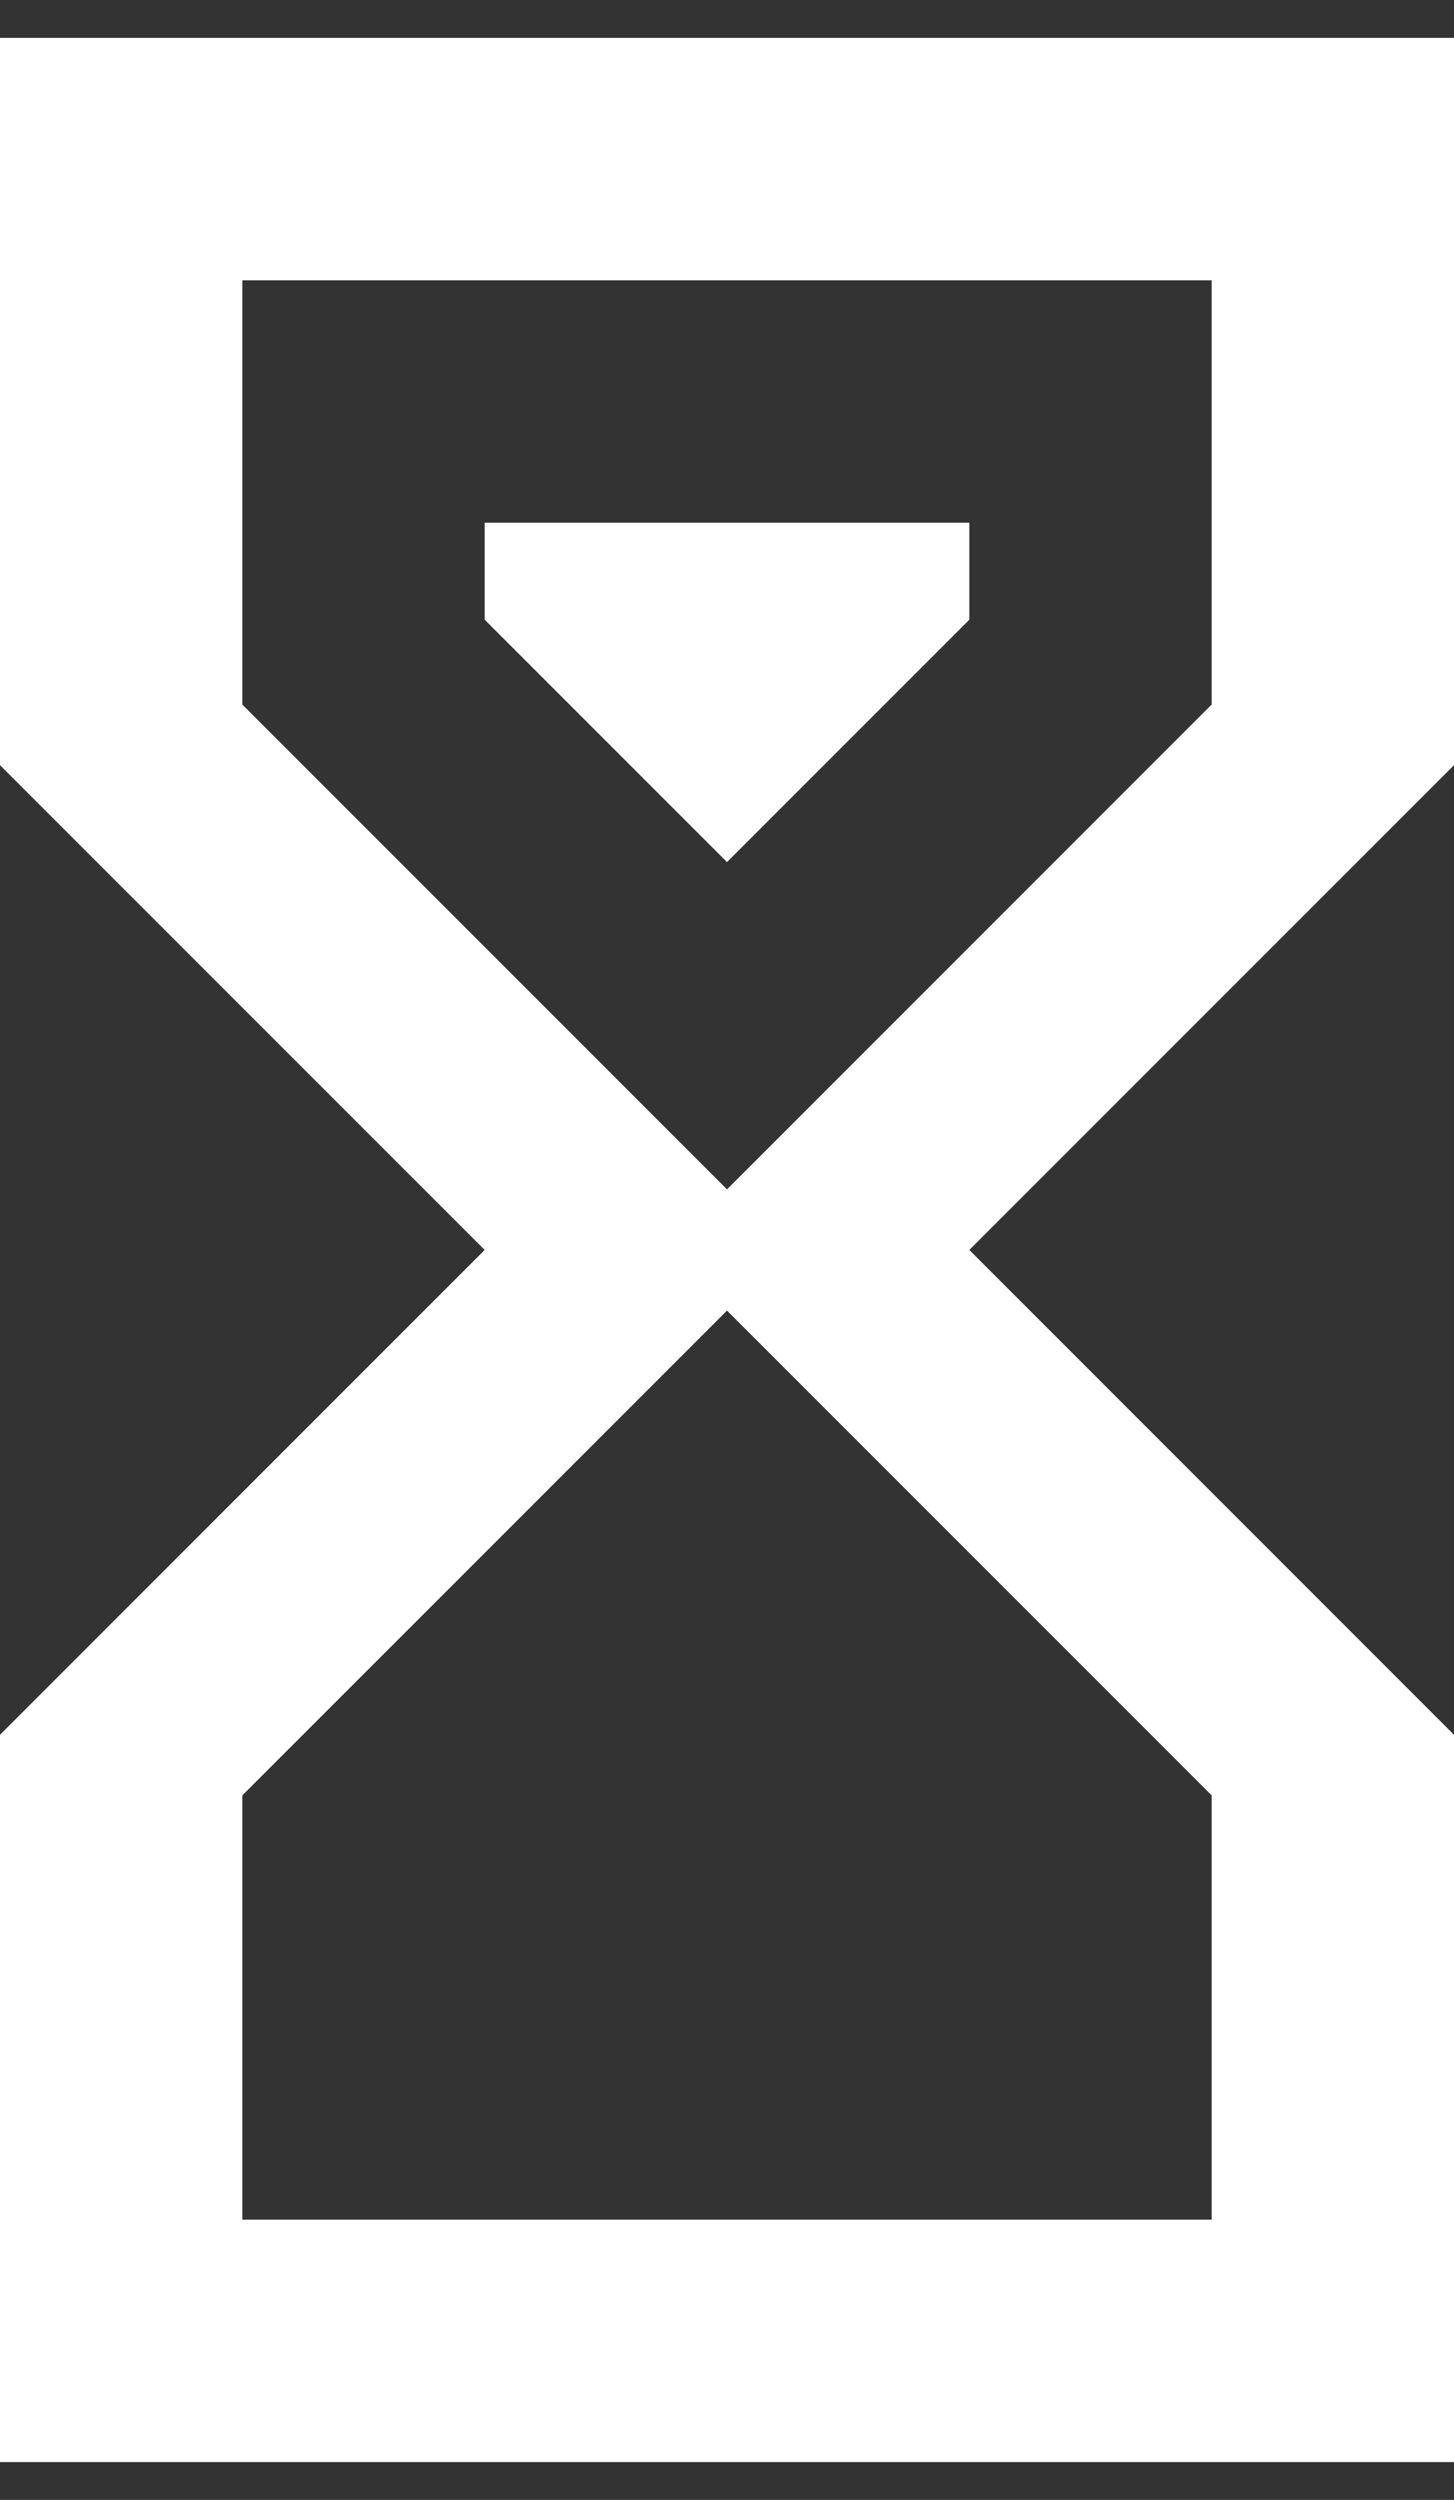
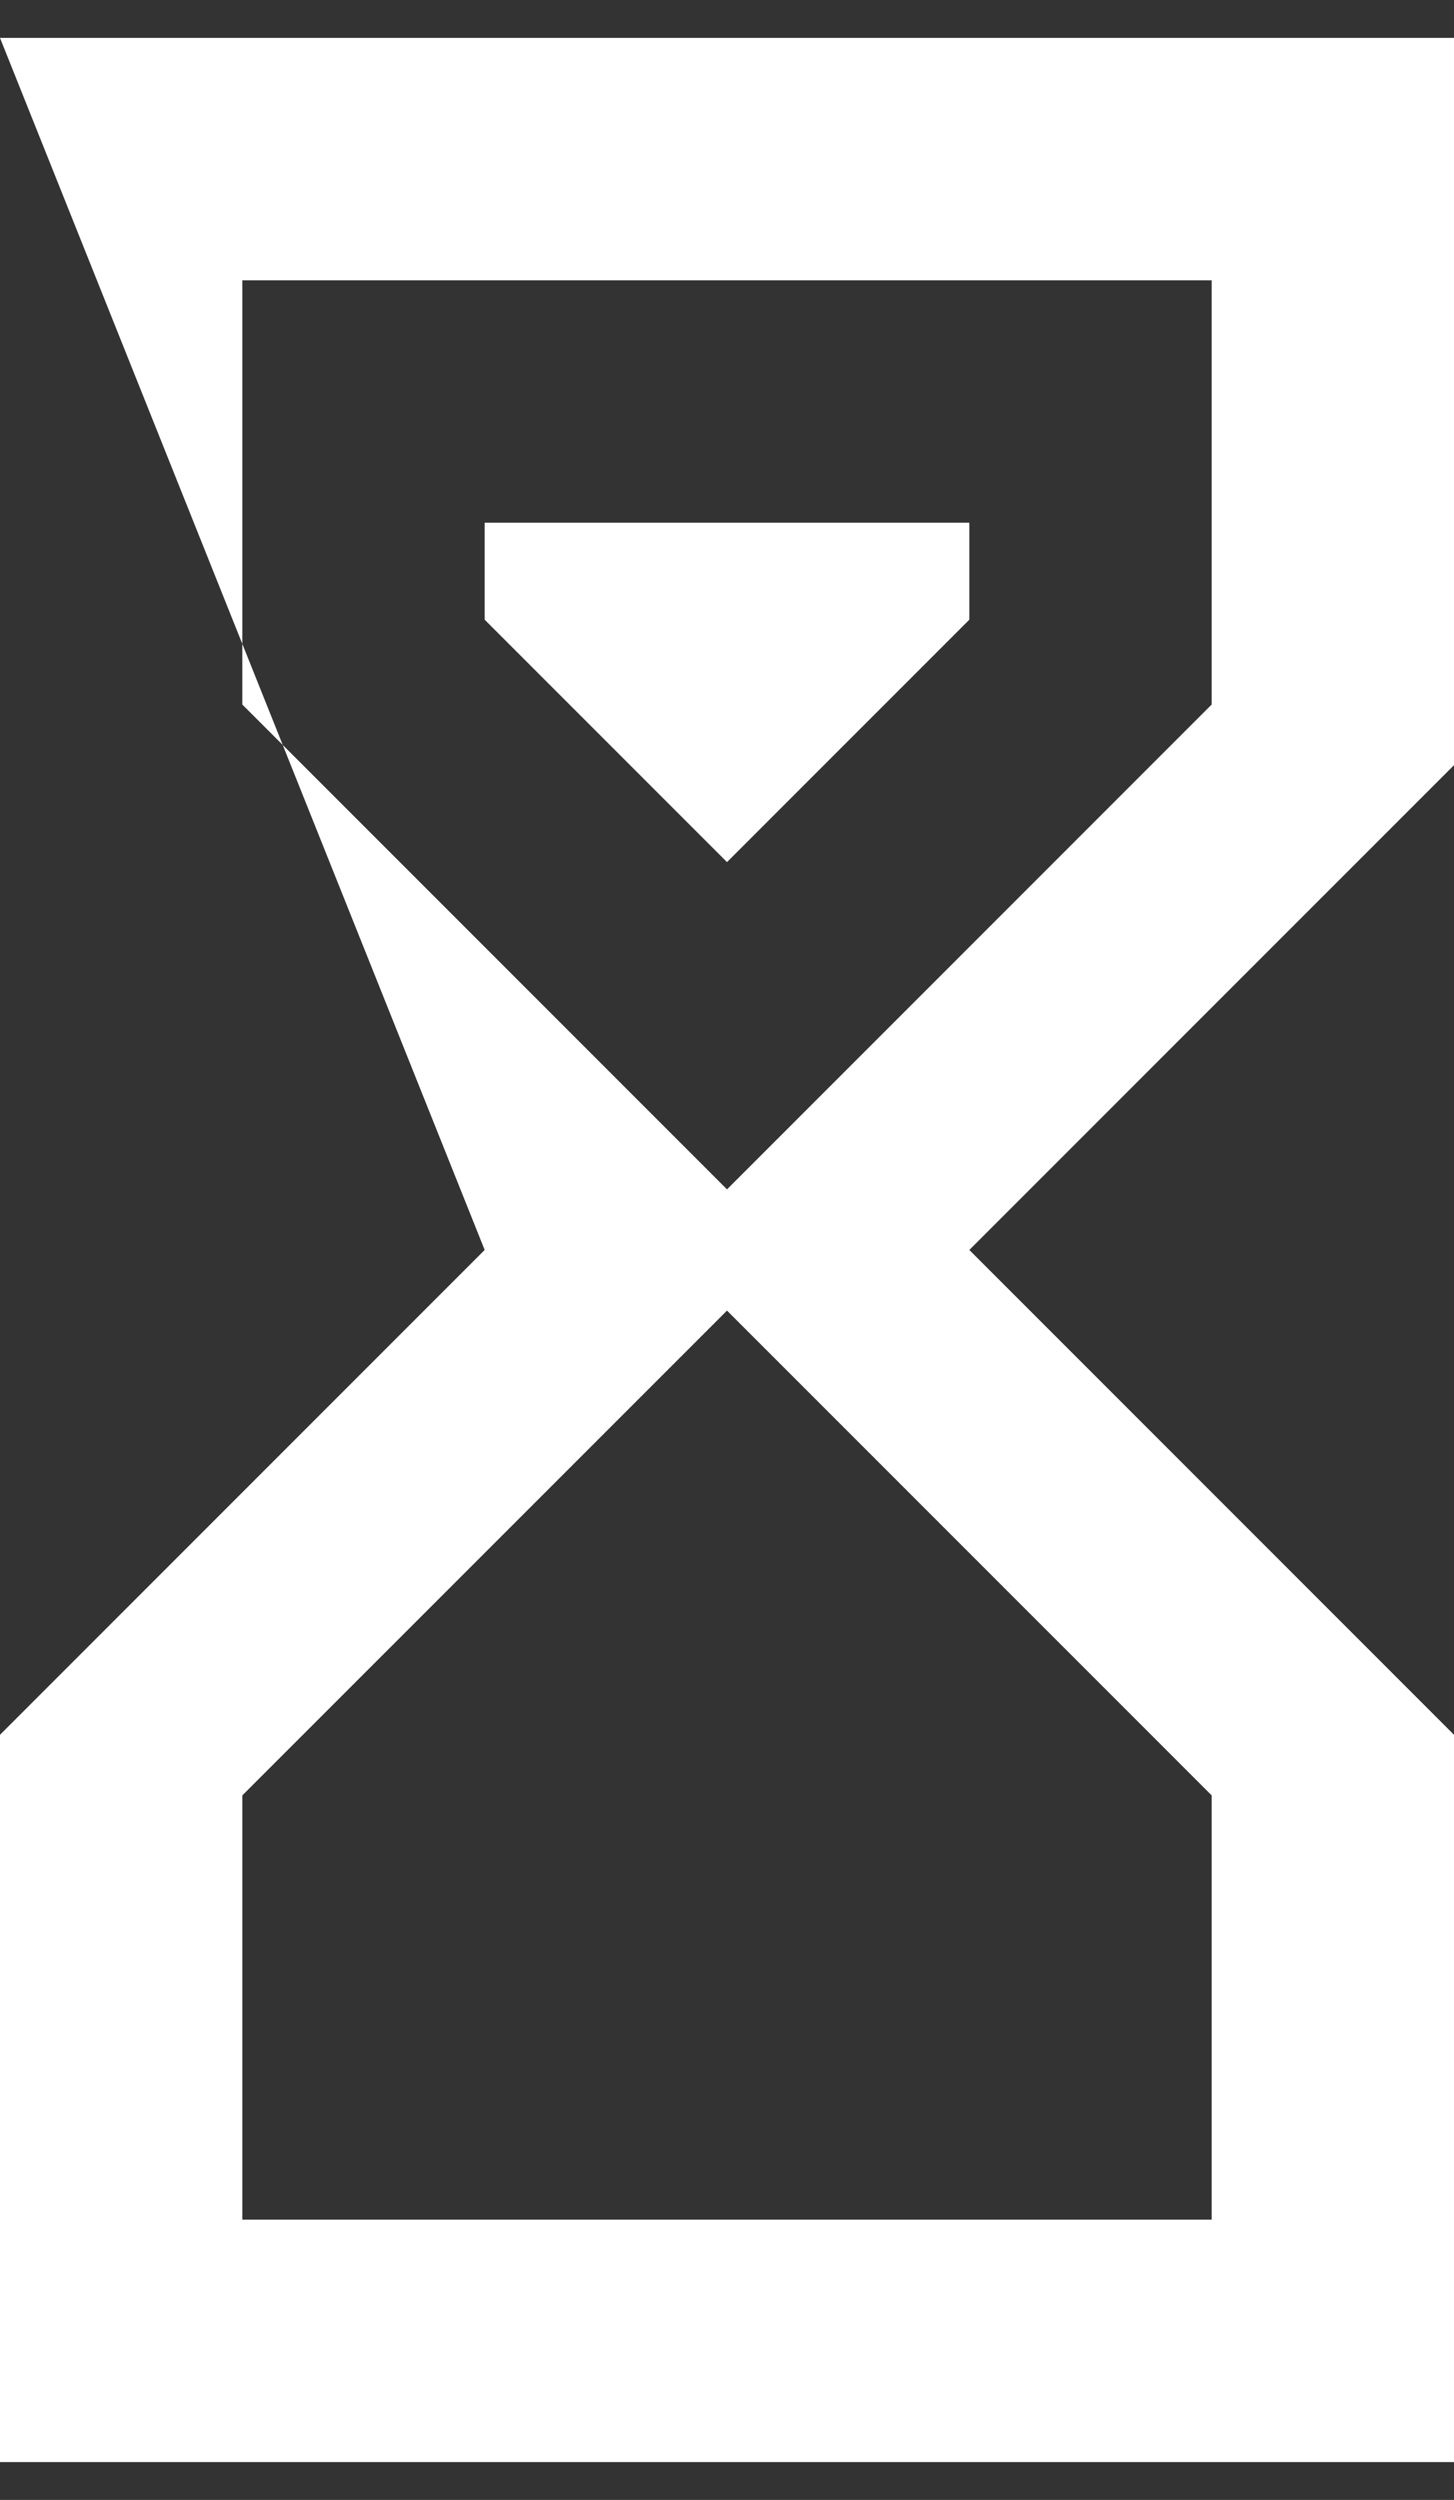
<svg xmlns="http://www.w3.org/2000/svg" width="32" height="55" viewBox="0 0 32 55" fill="none">
  <rect x="0" y="0" width="32" height="55" fill="#333333" stroke="none" />
-   <path d="M32 0.834H0V16.834L10.667 27.5L0 38.167V54.167H32V38.167L21.333 27.5L32 16.834M5.333 39.5L16 28.834L26.667 39.5V48.834H5.333M16 26.167L5.333 15.5V6.167H26.667V15.5M21.333 11.5H10.667V13.634L16 18.967L21.333 13.634V11.5Z" fill="white" />
+   <path d="M32 0.834H0L10.667 27.5L0 38.167V54.167H32V38.167L21.333 27.5L32 16.834M5.333 39.5L16 28.834L26.667 39.5V48.834H5.333M16 26.167L5.333 15.5V6.167H26.667V15.5M21.333 11.5H10.667V13.634L16 18.967L21.333 13.634V11.5Z" fill="white" />
</svg>